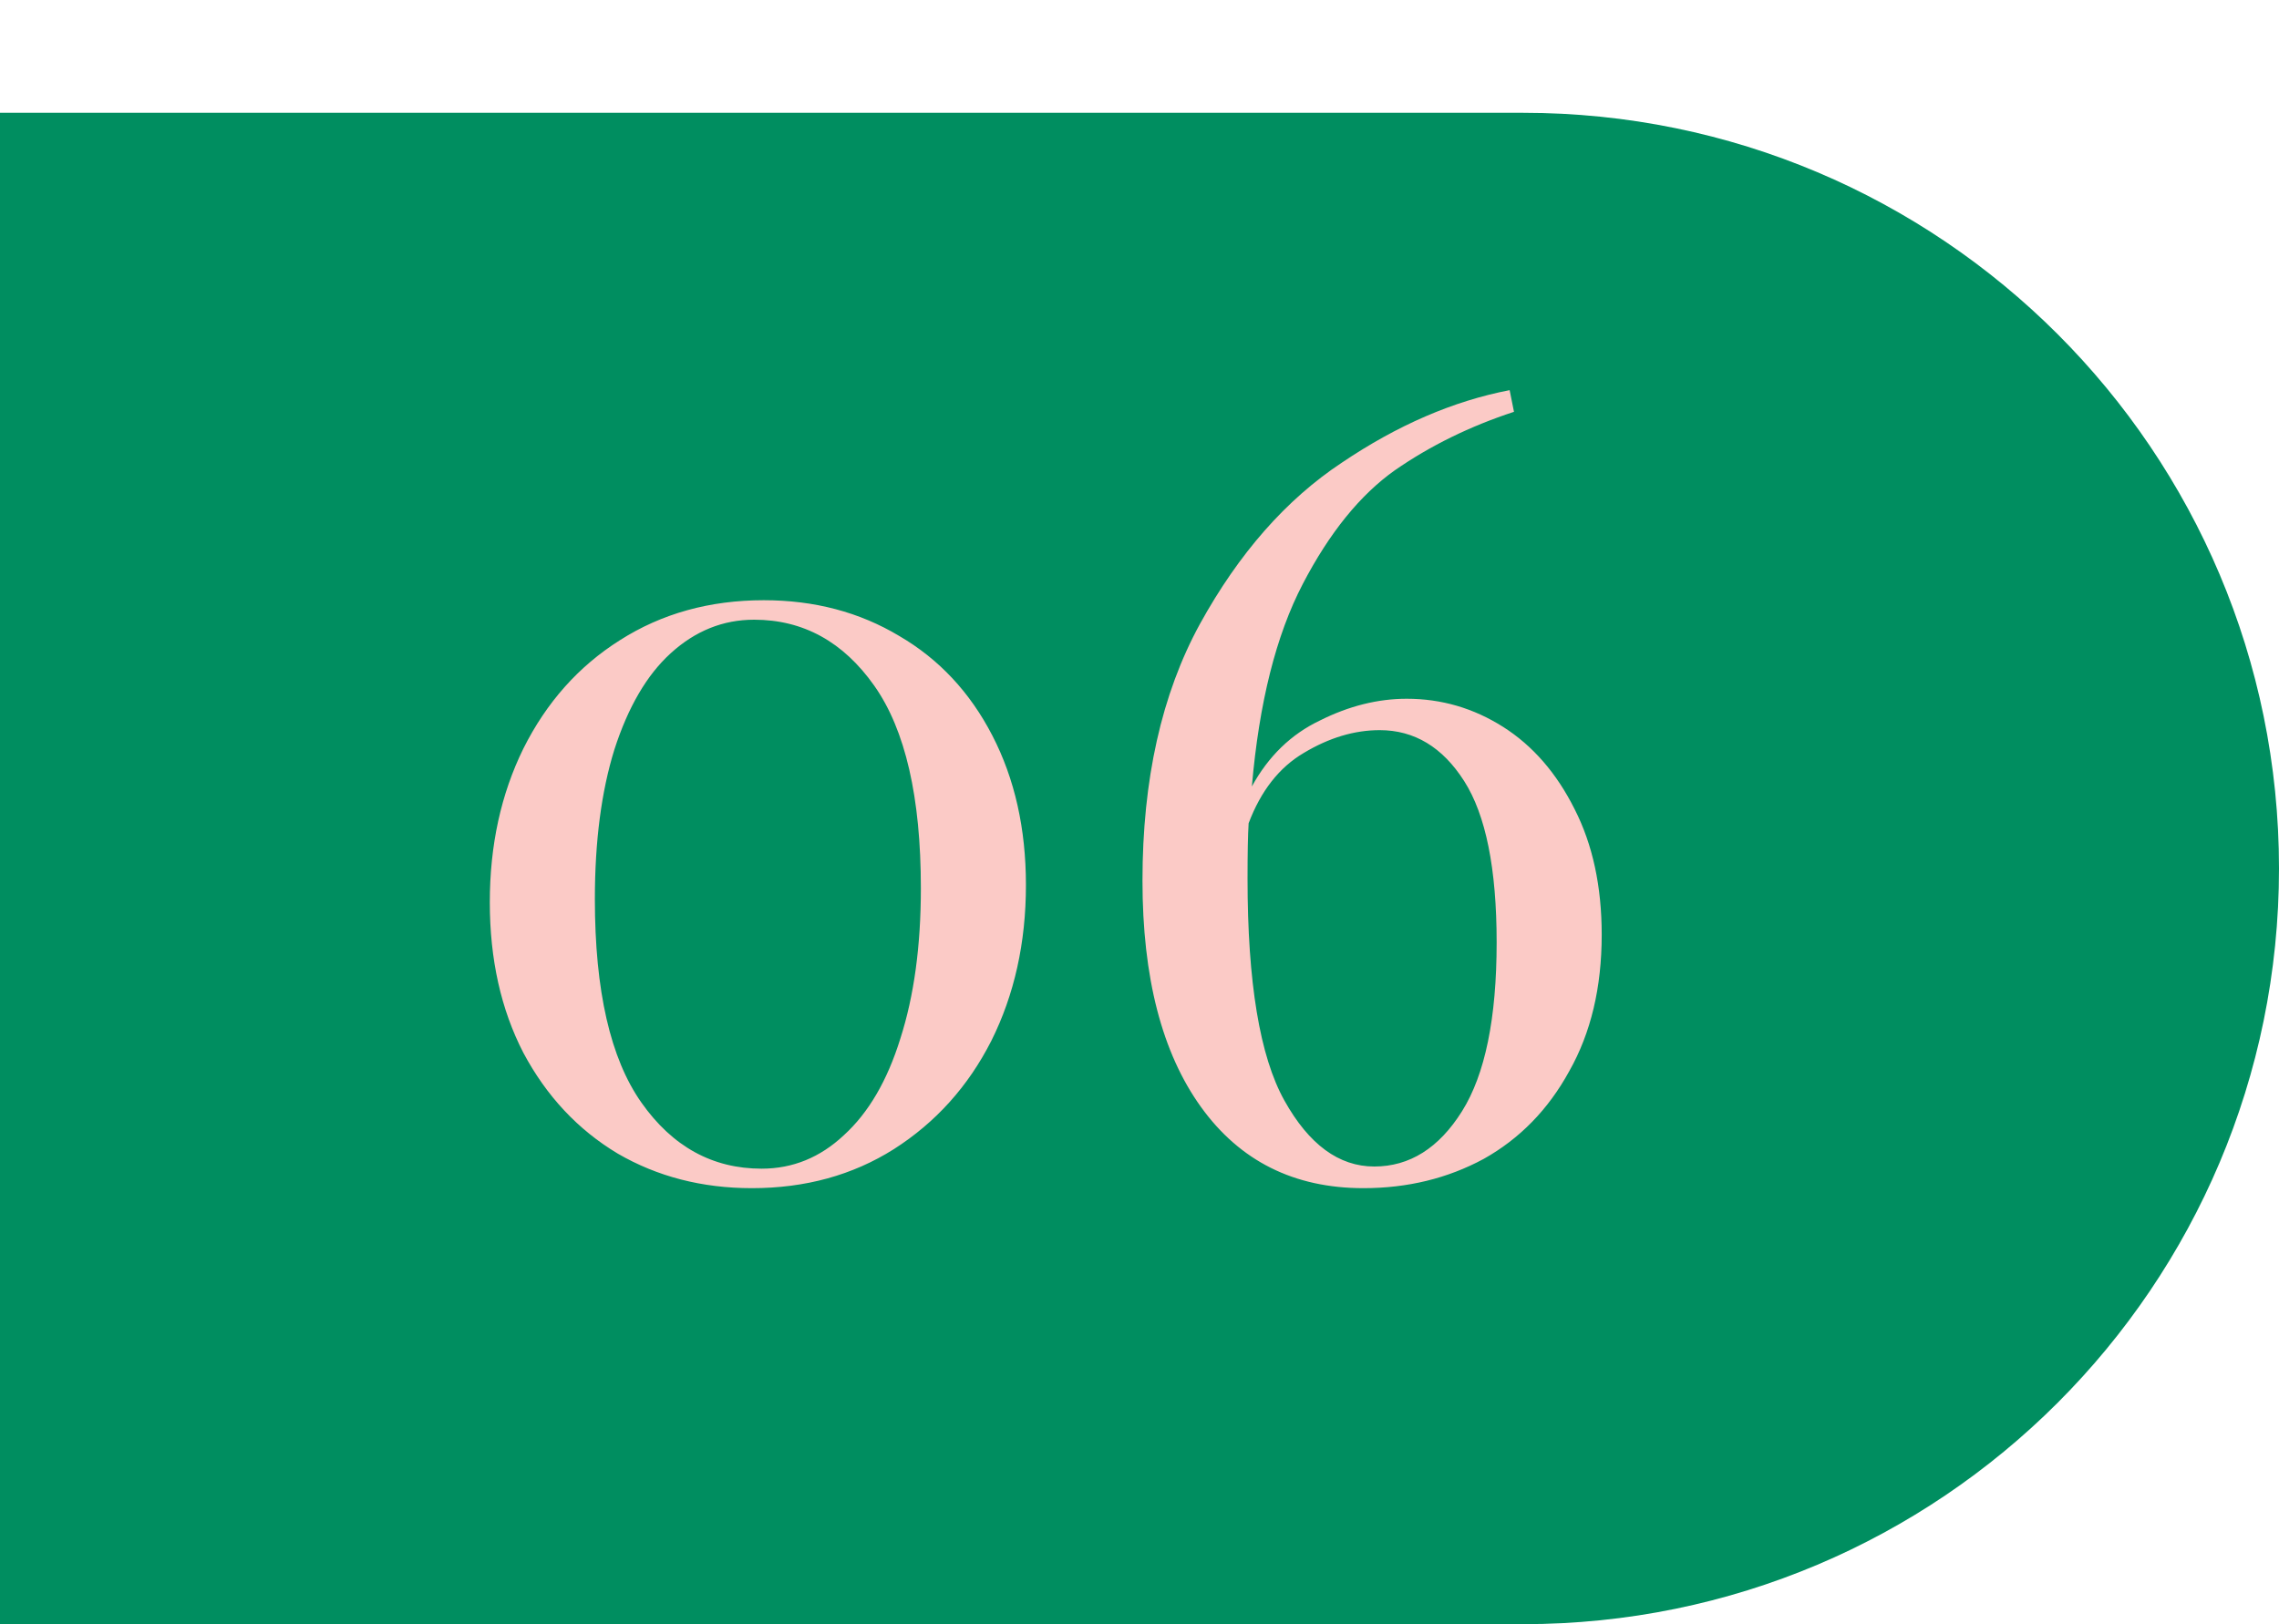
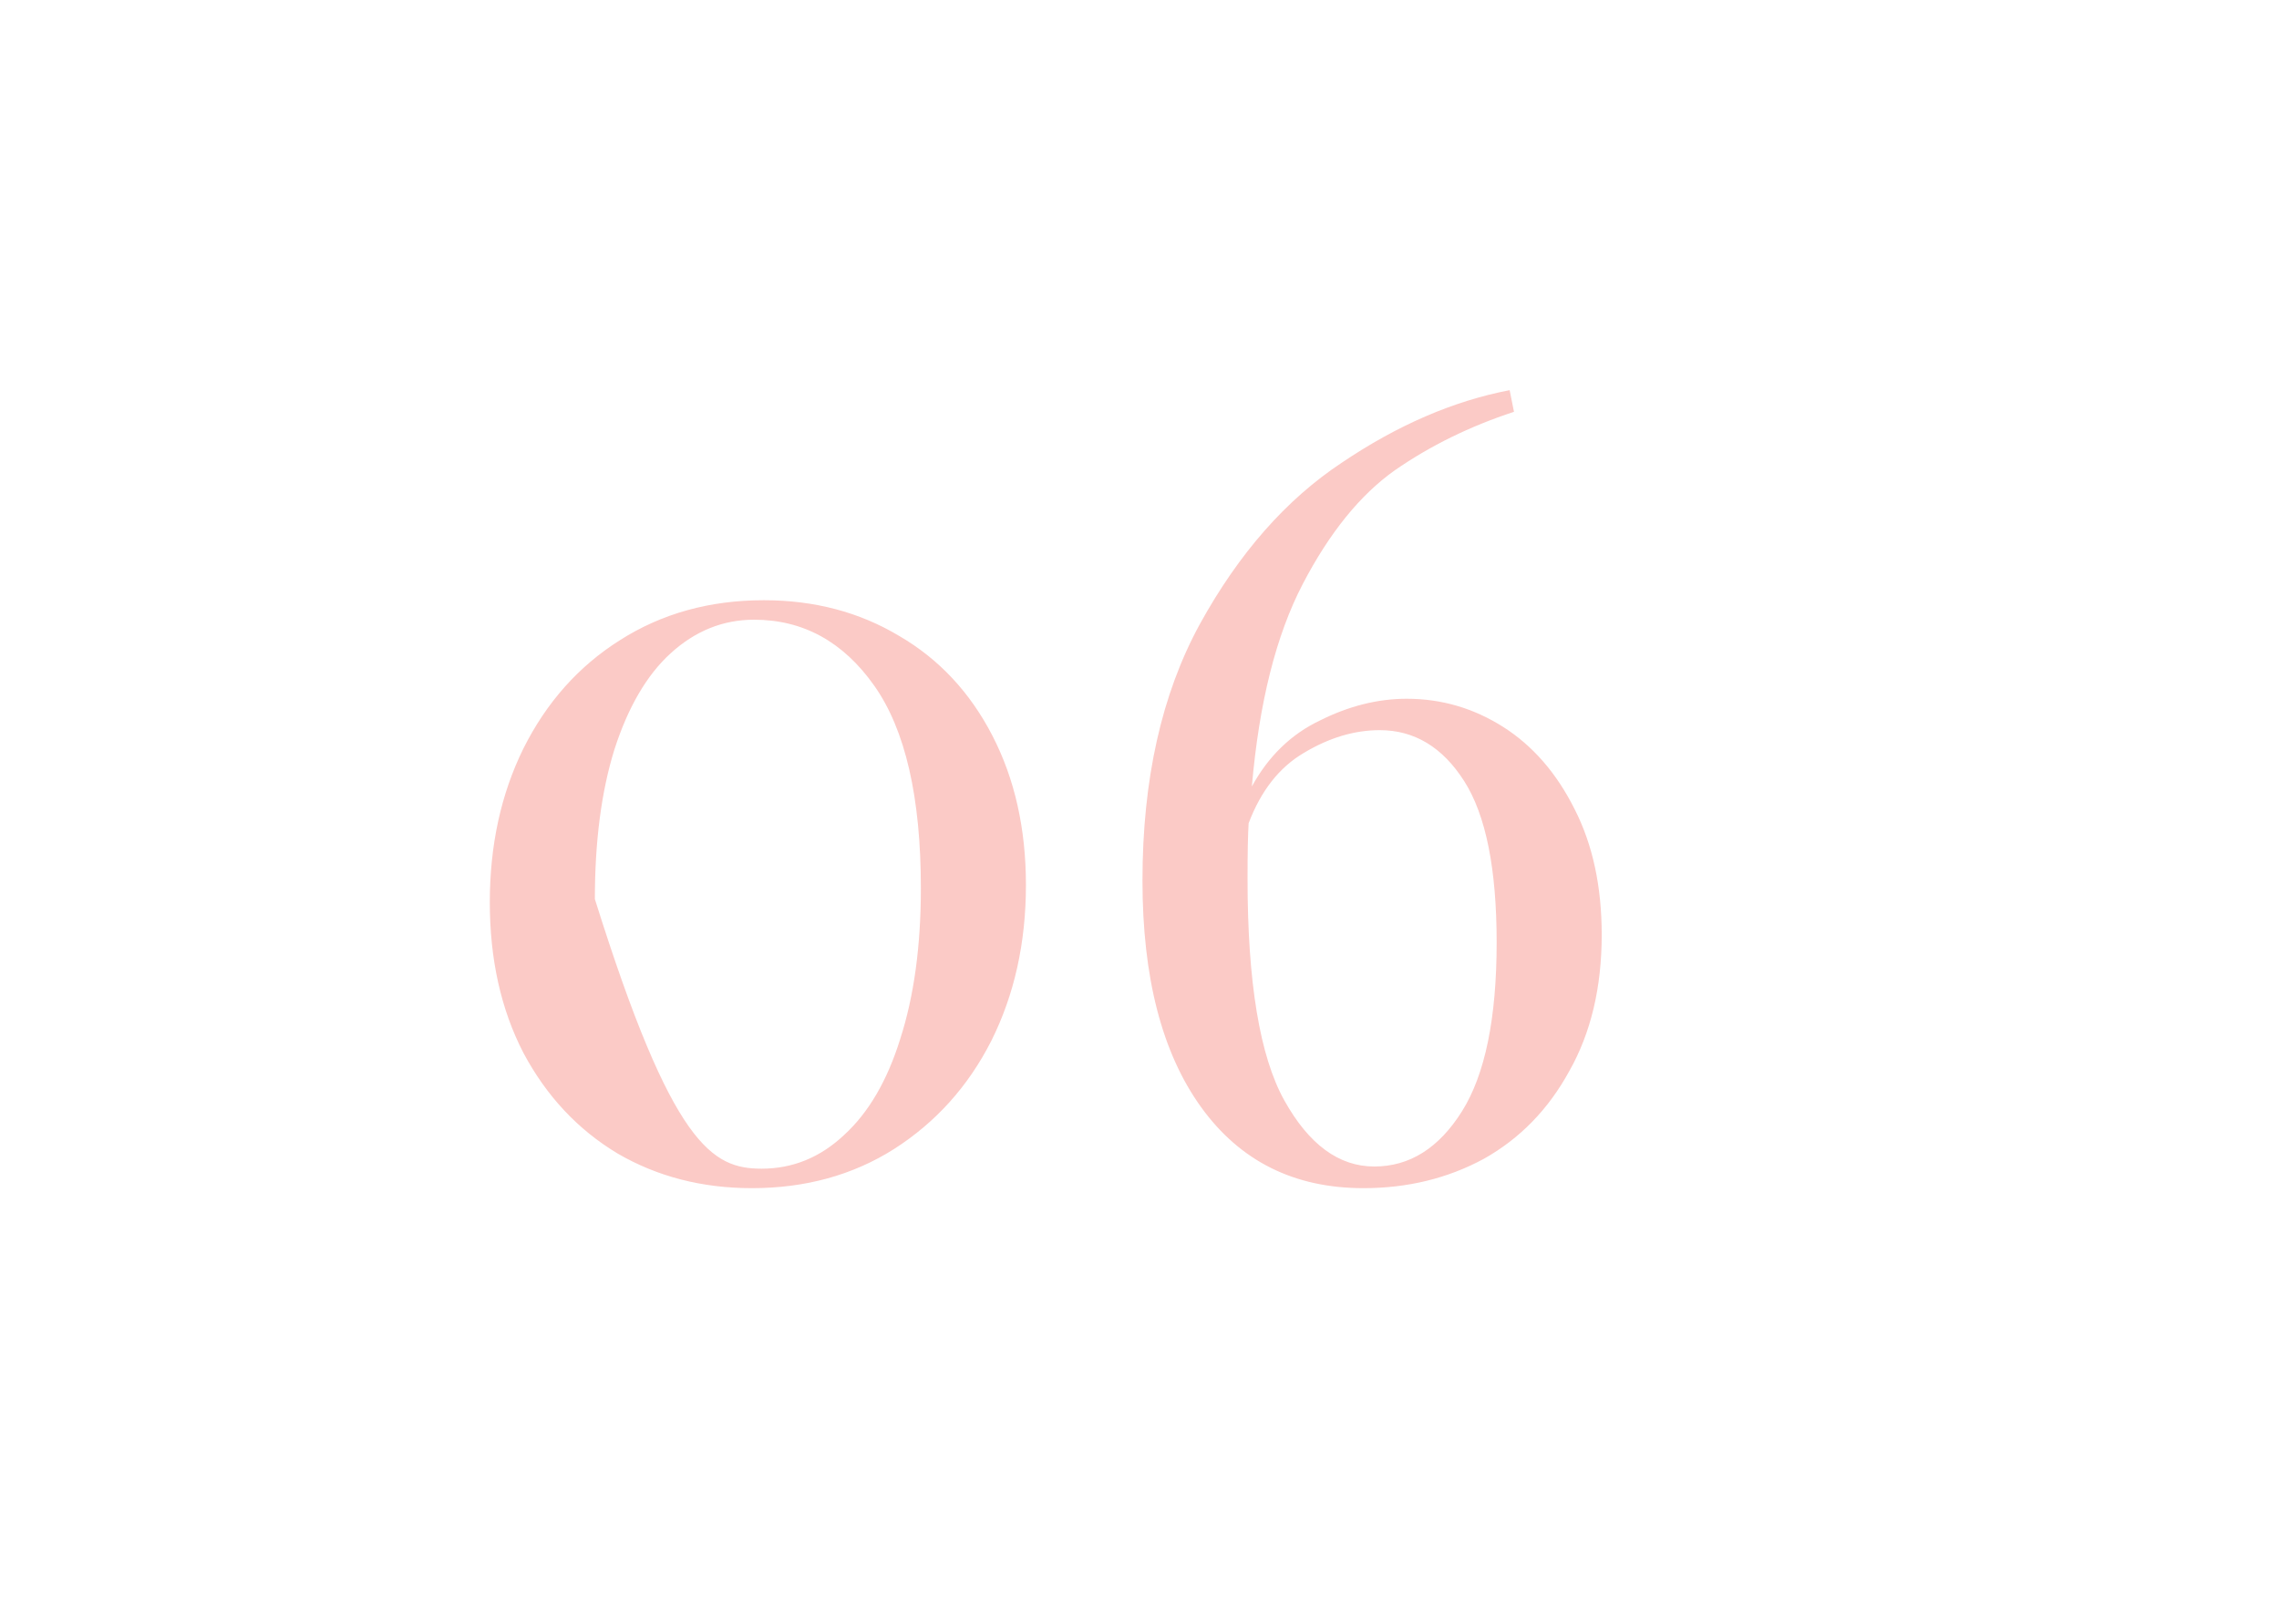
<svg xmlns="http://www.w3.org/2000/svg" width="101" height="72" viewBox="0 0 101 72" fill="none">
-   <path d="M0 5H67.5C86.001 5 101 19.998 101 38.5C101 57.002 86.001 72 67.5 72H0V5Z" fill="#008E60" />
-   <path d="M33.851 26.608C36.091 26.608 38.091 27.136 39.851 28.192C41.611 29.216 42.987 30.688 43.979 32.608C44.971 34.528 45.467 36.736 45.467 39.232C45.467 41.792 44.955 44.096 43.931 46.144C42.907 48.16 41.467 49.76 39.611 50.944C37.787 52.096 35.691 52.672 33.323 52.672C31.115 52.672 29.131 52.16 27.371 51.136C25.611 50.08 24.219 48.592 23.195 46.672C22.203 44.752 21.707 42.528 21.707 40C21.707 37.472 22.203 35.2 23.195 33.184C24.219 31.136 25.643 29.536 27.467 28.384C29.323 27.2 31.451 26.608 33.851 26.608ZM33.419 27.472C32.043 27.472 30.811 27.968 29.723 28.96C28.667 29.92 27.835 31.344 27.227 33.232C26.651 35.088 26.363 37.296 26.363 39.856C26.363 43.92 27.051 46.928 28.427 48.88C29.803 50.832 31.579 51.808 33.755 51.808C35.131 51.808 36.347 51.312 37.403 50.32C38.491 49.328 39.323 47.904 39.899 46.048C40.507 44.16 40.811 41.936 40.811 39.376C40.811 35.344 40.123 32.352 38.747 30.4C37.371 28.448 35.595 27.472 33.419 27.472ZM62.344 30.976C63.88 30.976 65.304 31.392 66.616 32.224C67.928 33.056 68.984 34.272 69.784 35.872C70.584 37.44 70.984 39.296 70.984 41.44C70.984 43.776 70.504 45.792 69.544 47.488C68.616 49.184 67.352 50.48 65.752 51.376C64.152 52.24 62.376 52.672 60.424 52.672C57.352 52.672 54.952 51.472 53.224 49.072C51.496 46.672 50.632 43.328 50.632 39.04C50.632 34.56 51.48 30.768 53.176 27.664C54.904 24.528 57 22.144 59.464 20.512C61.928 18.848 64.408 17.776 66.904 17.296L67.096 18.256C65.144 18.896 63.384 19.76 61.816 20.848C60.28 21.936 58.92 23.616 57.736 25.888C56.552 28.16 55.8 31.152 55.48 34.864C56.216 33.52 57.224 32.544 58.504 31.936C59.784 31.296 61.064 30.976 62.344 30.976ZM60.904 51.712C62.472 51.712 63.768 50.896 64.792 49.264C65.816 47.632 66.328 45.136 66.328 41.776C66.328 38.512 65.848 36.128 64.888 34.624C63.928 33.12 62.68 32.368 61.144 32.368C60.024 32.368 58.904 32.704 57.784 33.376C56.696 34.016 55.88 35.056 55.336 36.496C55.304 37.008 55.288 37.824 55.288 38.944C55.288 43.552 55.832 46.832 56.92 48.784C58.008 50.736 59.336 51.712 60.904 51.712Z" fill="#FBCAC6" />
+   <path d="M33.851 26.608C36.091 26.608 38.091 27.136 39.851 28.192C41.611 29.216 42.987 30.688 43.979 32.608C44.971 34.528 45.467 36.736 45.467 39.232C45.467 41.792 44.955 44.096 43.931 46.144C42.907 48.16 41.467 49.76 39.611 50.944C37.787 52.096 35.691 52.672 33.323 52.672C31.115 52.672 29.131 52.16 27.371 51.136C25.611 50.08 24.219 48.592 23.195 46.672C22.203 44.752 21.707 42.528 21.707 40C21.707 37.472 22.203 35.2 23.195 33.184C24.219 31.136 25.643 29.536 27.467 28.384C29.323 27.2 31.451 26.608 33.851 26.608ZM33.419 27.472C32.043 27.472 30.811 27.968 29.723 28.96C28.667 29.92 27.835 31.344 27.227 33.232C26.651 35.088 26.363 37.296 26.363 39.856C29.803 50.832 31.579 51.808 33.755 51.808C35.131 51.808 36.347 51.312 37.403 50.32C38.491 49.328 39.323 47.904 39.899 46.048C40.507 44.16 40.811 41.936 40.811 39.376C40.811 35.344 40.123 32.352 38.747 30.4C37.371 28.448 35.595 27.472 33.419 27.472ZM62.344 30.976C63.88 30.976 65.304 31.392 66.616 32.224C67.928 33.056 68.984 34.272 69.784 35.872C70.584 37.44 70.984 39.296 70.984 41.44C70.984 43.776 70.504 45.792 69.544 47.488C68.616 49.184 67.352 50.48 65.752 51.376C64.152 52.24 62.376 52.672 60.424 52.672C57.352 52.672 54.952 51.472 53.224 49.072C51.496 46.672 50.632 43.328 50.632 39.04C50.632 34.56 51.48 30.768 53.176 27.664C54.904 24.528 57 22.144 59.464 20.512C61.928 18.848 64.408 17.776 66.904 17.296L67.096 18.256C65.144 18.896 63.384 19.76 61.816 20.848C60.28 21.936 58.92 23.616 57.736 25.888C56.552 28.16 55.8 31.152 55.48 34.864C56.216 33.52 57.224 32.544 58.504 31.936C59.784 31.296 61.064 30.976 62.344 30.976ZM60.904 51.712C62.472 51.712 63.768 50.896 64.792 49.264C65.816 47.632 66.328 45.136 66.328 41.776C66.328 38.512 65.848 36.128 64.888 34.624C63.928 33.12 62.68 32.368 61.144 32.368C60.024 32.368 58.904 32.704 57.784 33.376C56.696 34.016 55.88 35.056 55.336 36.496C55.304 37.008 55.288 37.824 55.288 38.944C55.288 43.552 55.832 46.832 56.92 48.784C58.008 50.736 59.336 51.712 60.904 51.712Z" fill="#FBCAC6" />
</svg>